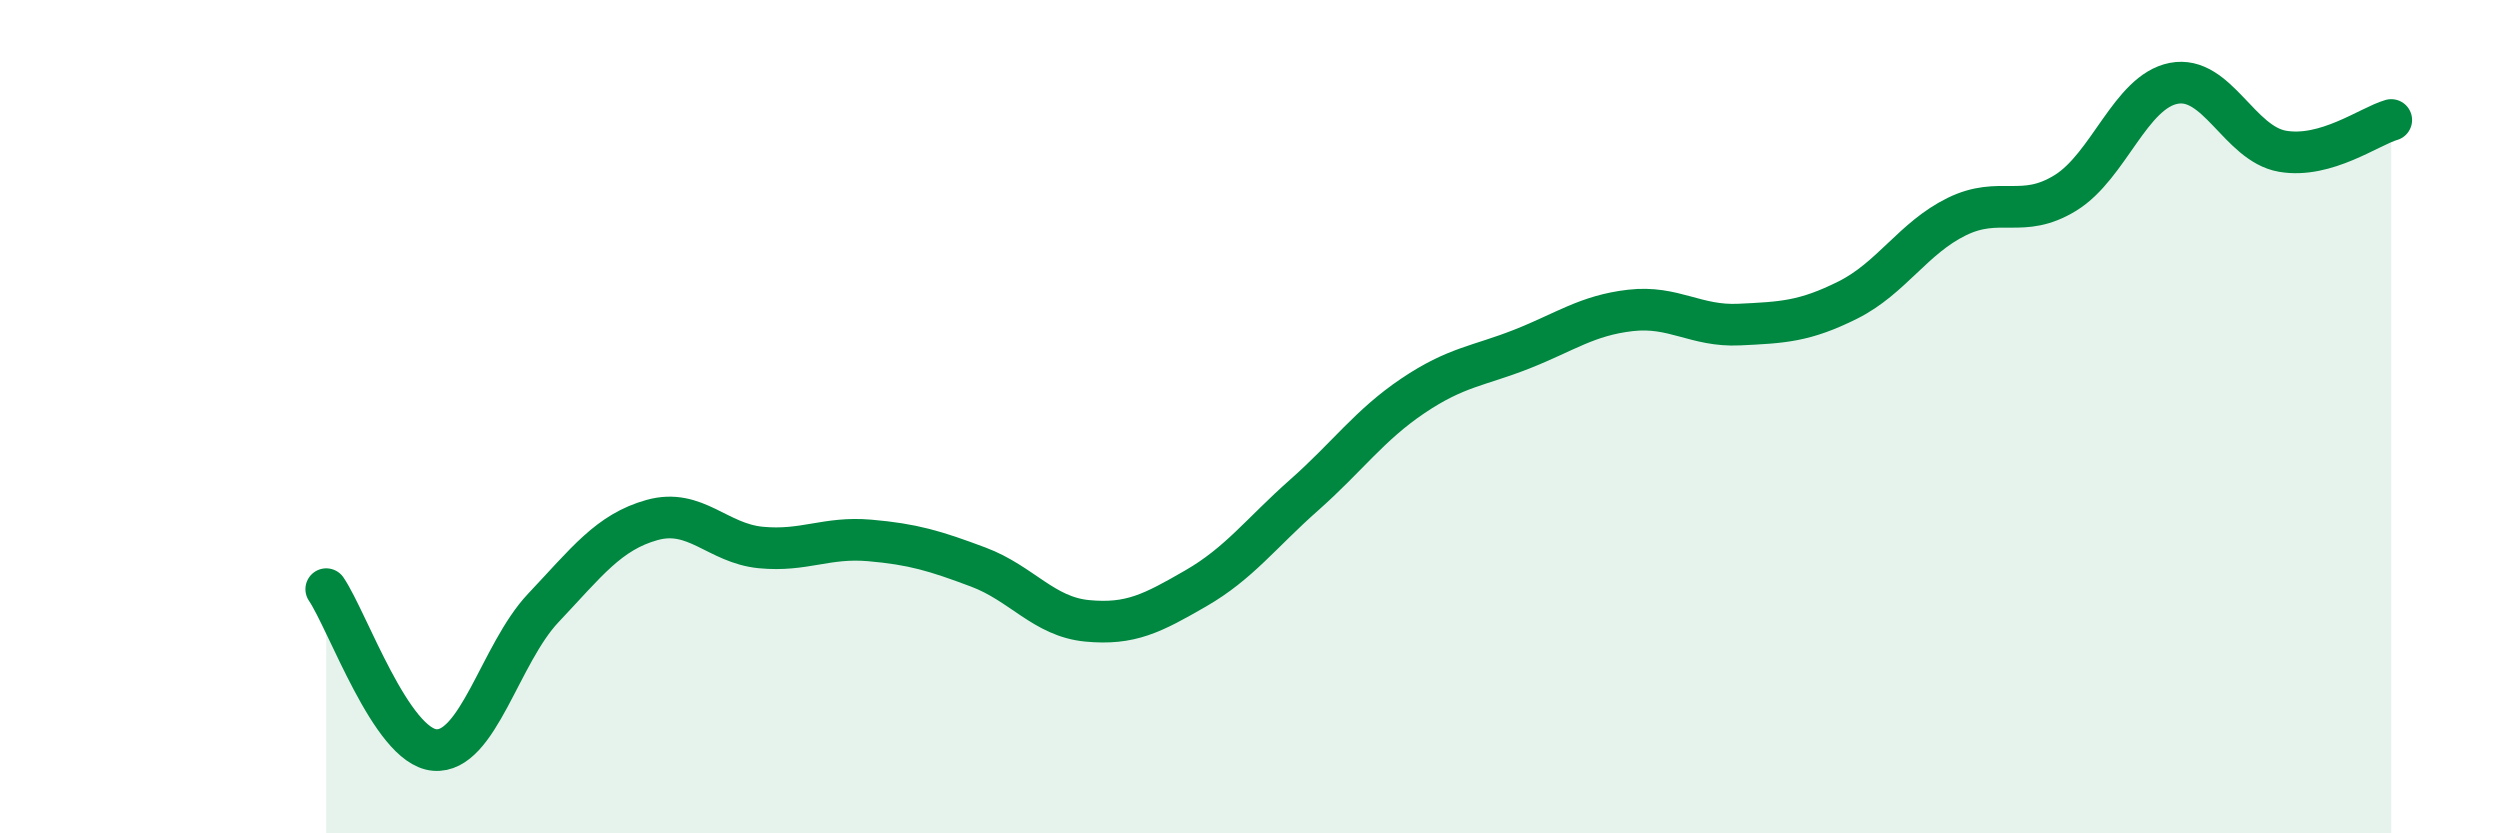
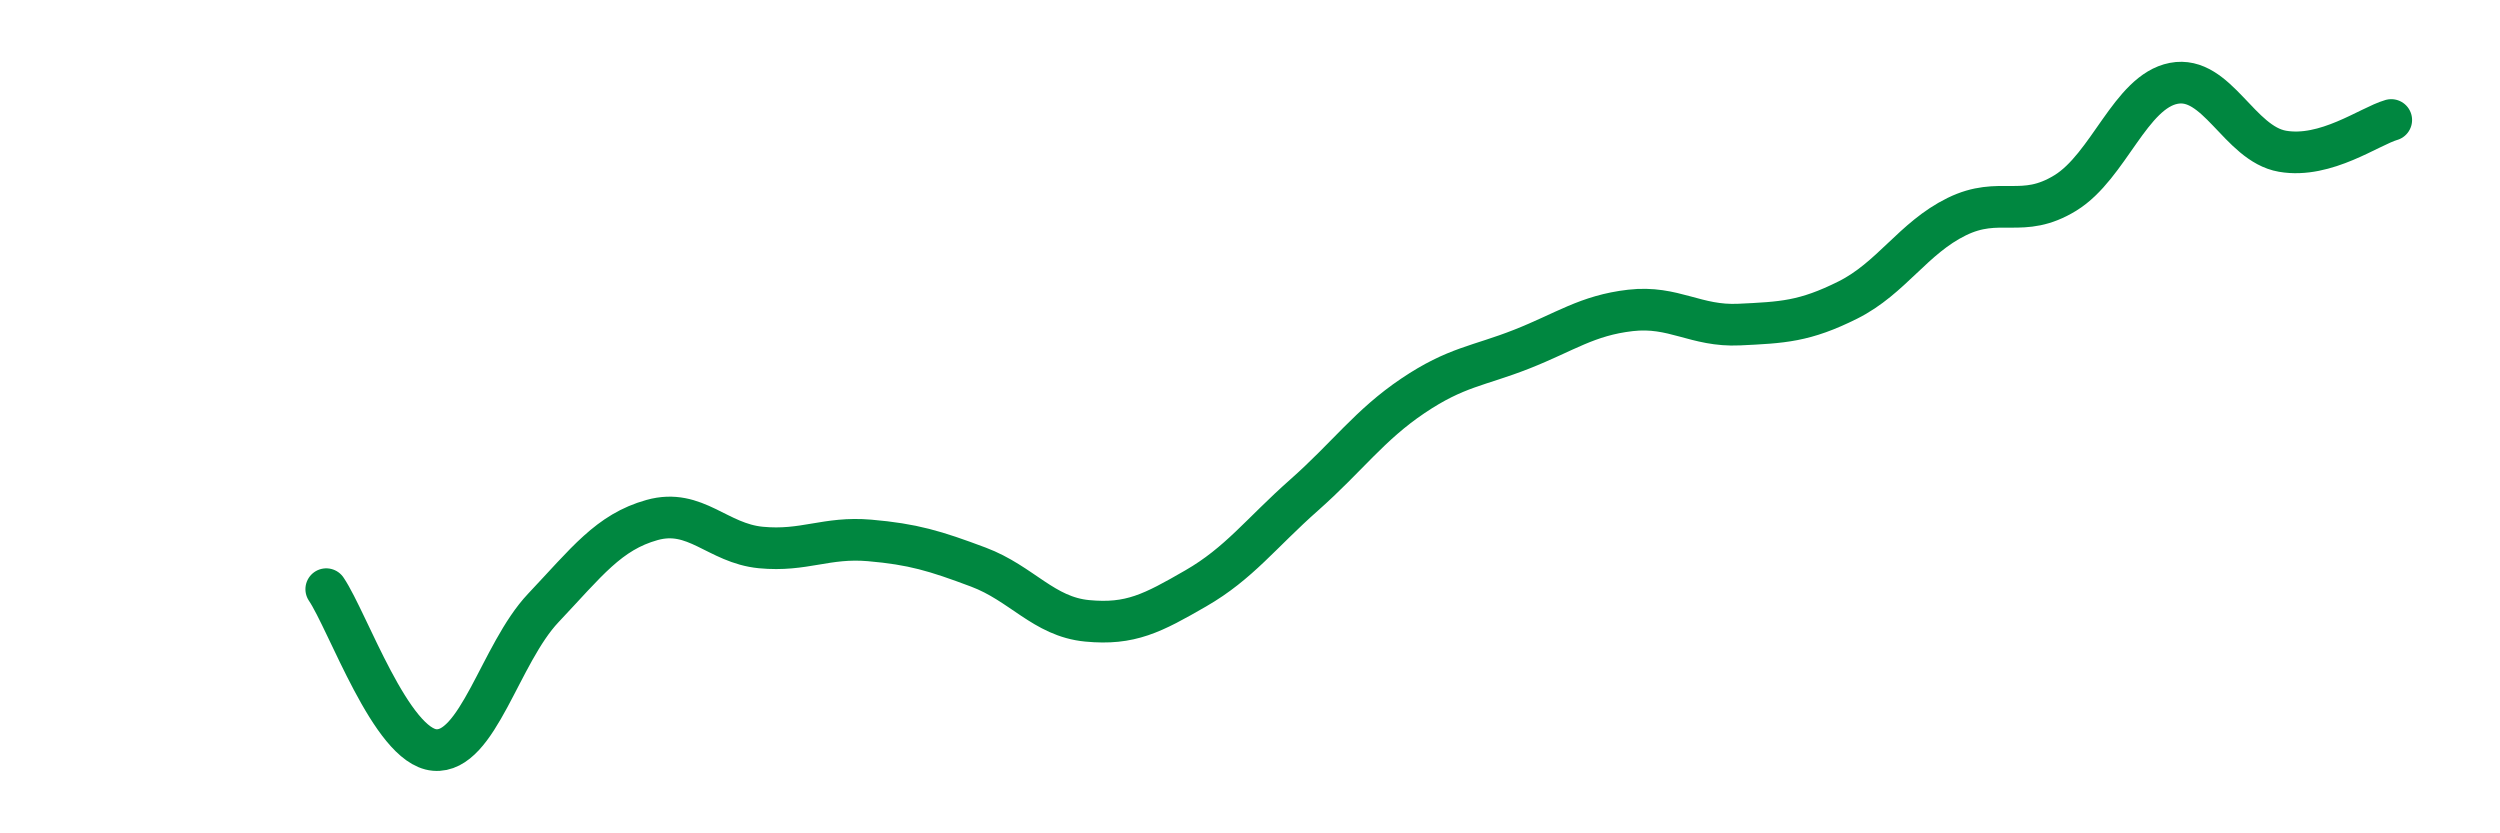
<svg xmlns="http://www.w3.org/2000/svg" width="60" height="20" viewBox="0 0 60 20">
-   <path d="M 7.83,14.14 C 8.35,14.91 9.39,17.91 10.43,18 C 11.47,18.09 12,15.69 13.04,14.59 C 14.08,13.49 14.61,12.77 15.65,12.48 C 16.69,12.19 17.22,13.04 18.26,13.14 C 19.3,13.24 19.83,12.88 20.87,12.97 C 21.91,13.06 22.44,13.22 23.48,13.61 C 24.52,14 25.05,14.8 26.09,14.9 C 27.13,15 27.66,14.72 28.7,14.12 C 29.74,13.52 30.26,12.8 31.3,11.88 C 32.34,10.96 32.87,10.2 33.91,9.5 C 34.95,8.8 35.48,8.79 36.52,8.38 C 37.56,7.97 38.09,7.57 39.13,7.45 C 40.17,7.33 40.7,7.84 41.74,7.79 C 42.78,7.74 43.31,7.72 44.35,7.2 C 45.39,6.68 45.92,5.71 46.96,5.2 C 48,4.69 48.53,5.27 49.57,4.63 C 50.61,3.99 51.13,2.2 52.17,2 C 53.21,1.8 53.74,3.45 54.78,3.63 C 55.82,3.81 56.87,3.03 57.39,2.88L57.39 20L7.83 20Z" fill="#008740" opacity="0.1" stroke-linecap="round" stroke-linejoin="round" />
  <path d="M 7.83,14.14 C 8.35,14.91 9.39,17.91 10.43,18 C 11.47,18.09 12,15.69 13.04,14.59 C 14.08,13.49 14.61,12.77 15.65,12.48 C 16.69,12.19 17.22,13.04 18.26,13.14 C 19.3,13.24 19.83,12.88 20.87,12.97 C 21.91,13.06 22.44,13.22 23.48,13.61 C 24.52,14 25.05,14.8 26.09,14.9 C 27.13,15 27.66,14.72 28.7,14.12 C 29.74,13.52 30.26,12.8 31.3,11.88 C 32.34,10.96 32.87,10.2 33.91,9.5 C 34.95,8.8 35.48,8.79 36.52,8.38 C 37.56,7.97 38.09,7.57 39.13,7.45 C 40.17,7.33 40.7,7.84 41.74,7.79 C 42.78,7.74 43.31,7.72 44.35,7.2 C 45.39,6.68 45.92,5.71 46.96,5.2 C 48,4.69 48.53,5.27 49.57,4.63 C 50.61,3.99 51.13,2.2 52.17,2 C 53.21,1.8 53.74,3.45 54.78,3.63 C 55.82,3.81 56.87,3.03 57.39,2.88" stroke="#008740" stroke-width="1" fill="none" stroke-linecap="round" stroke-linejoin="round" />
</svg>